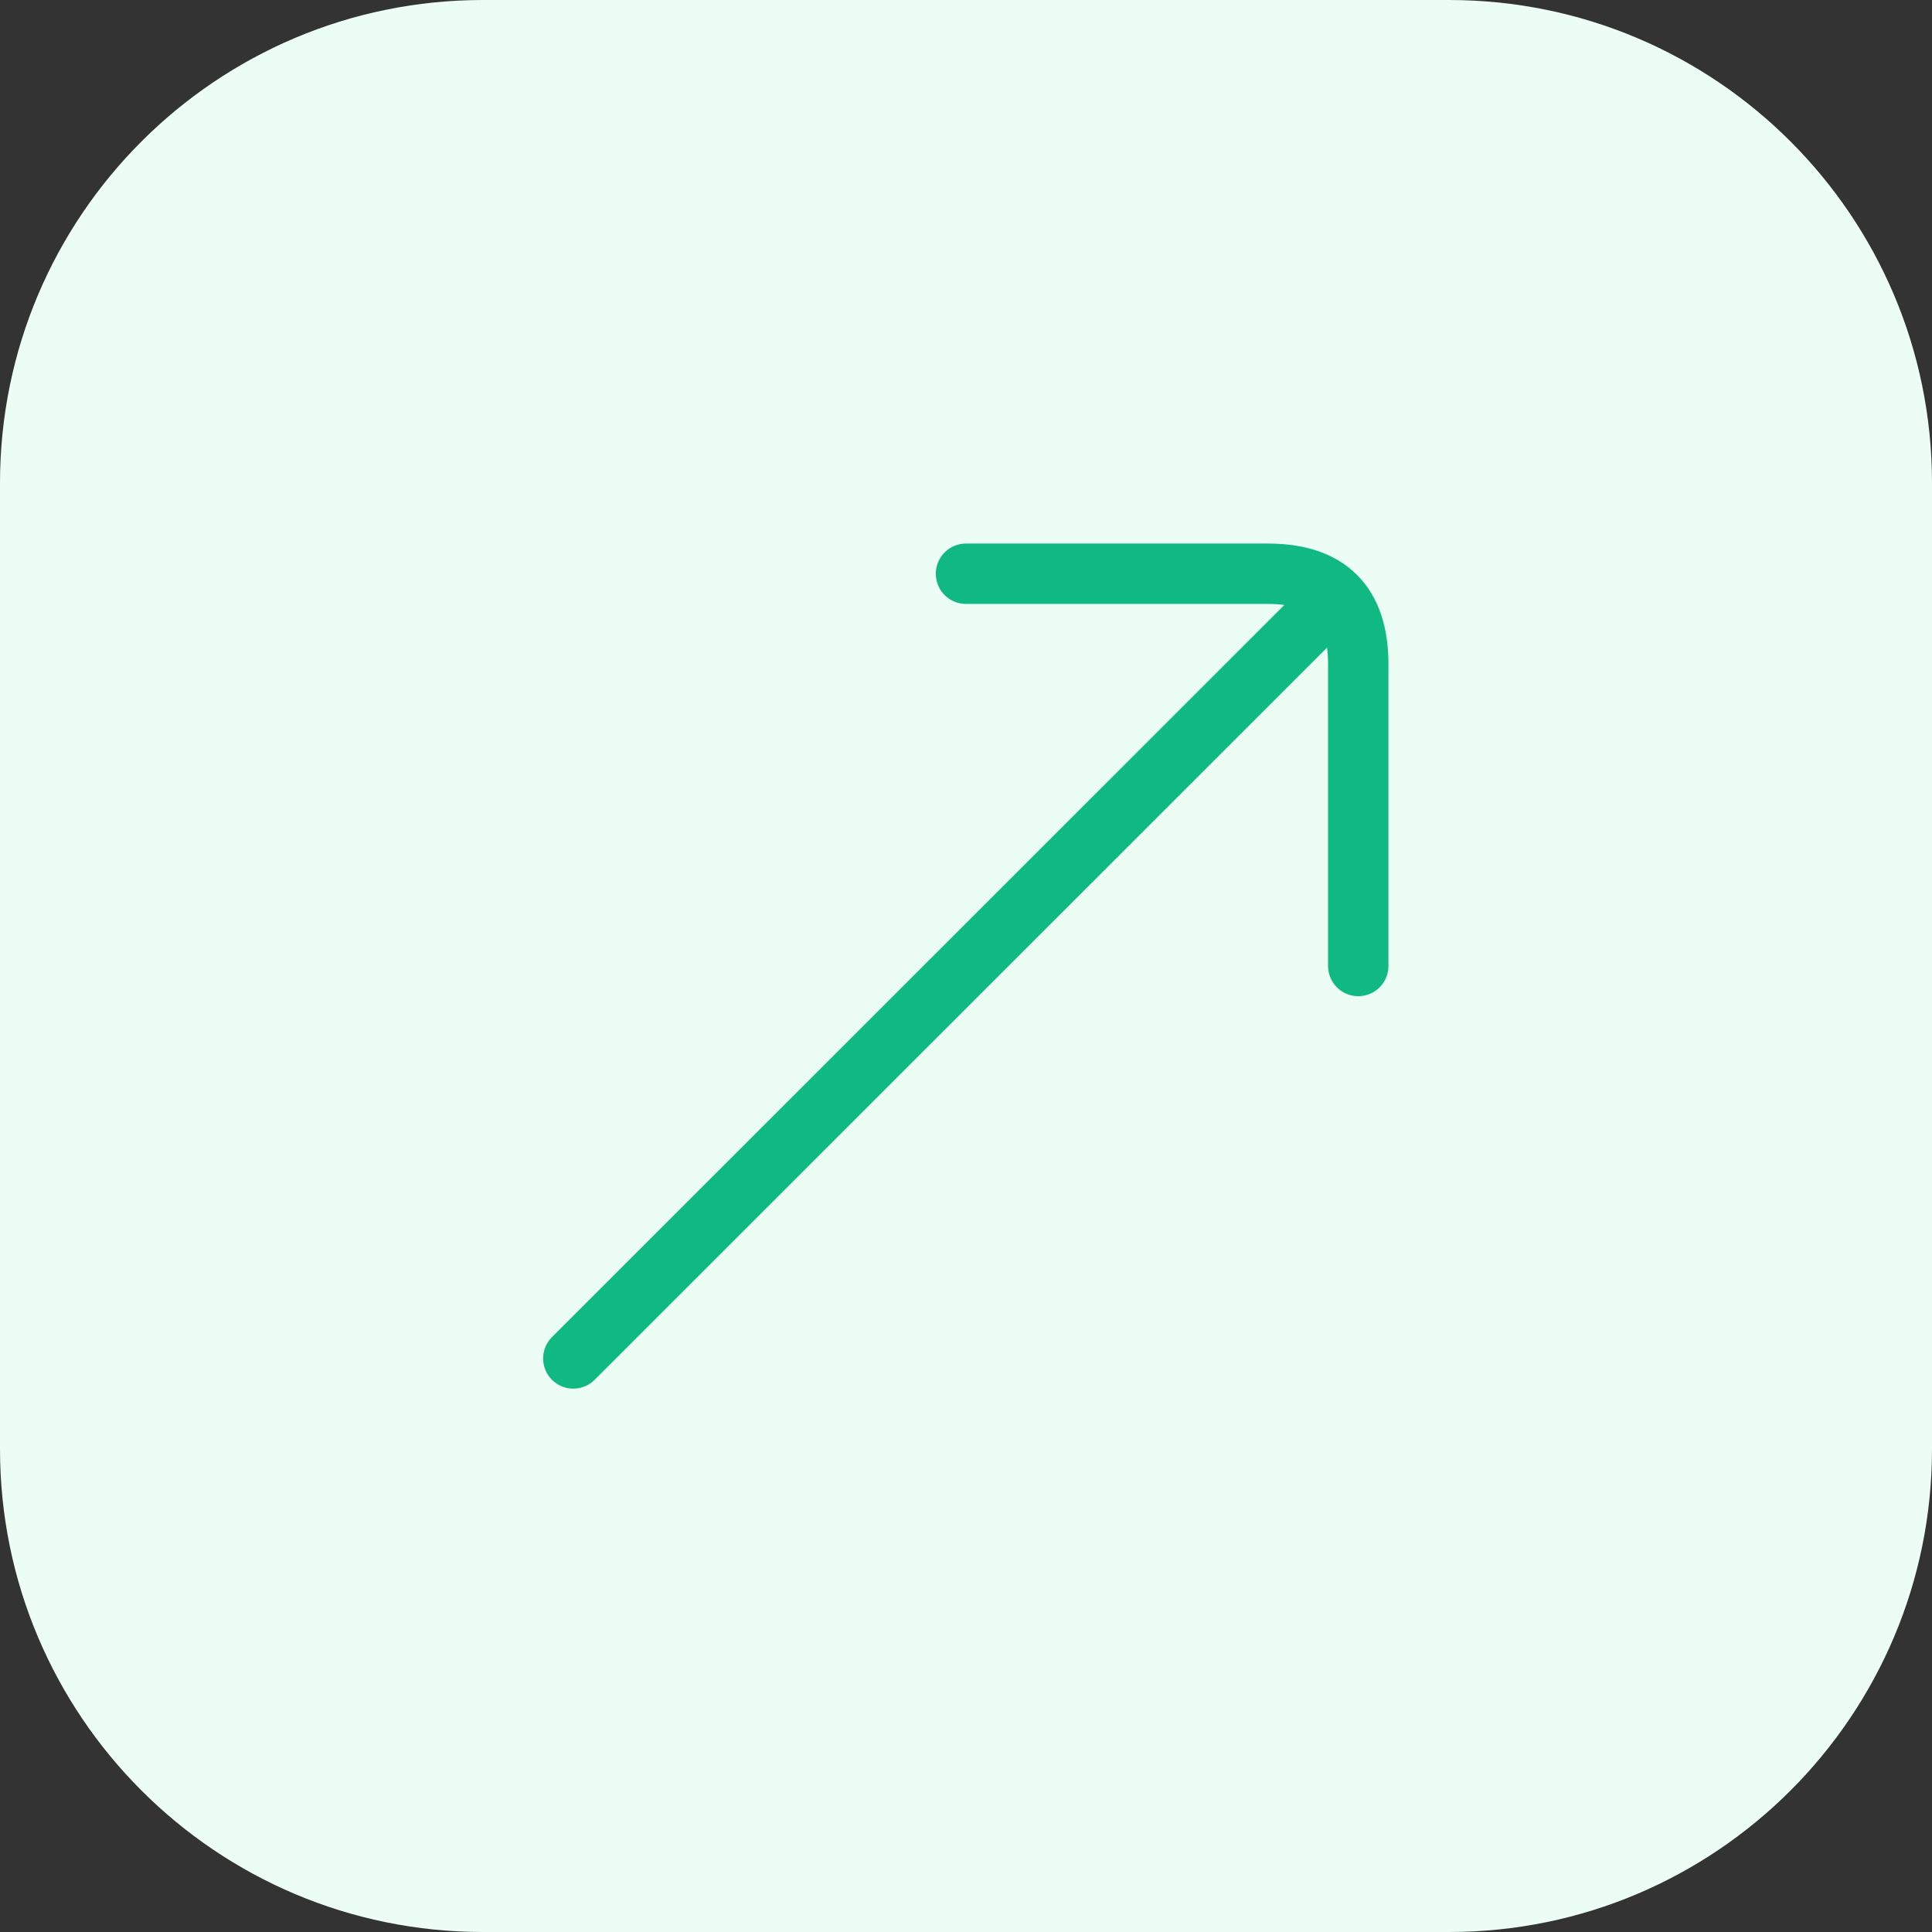
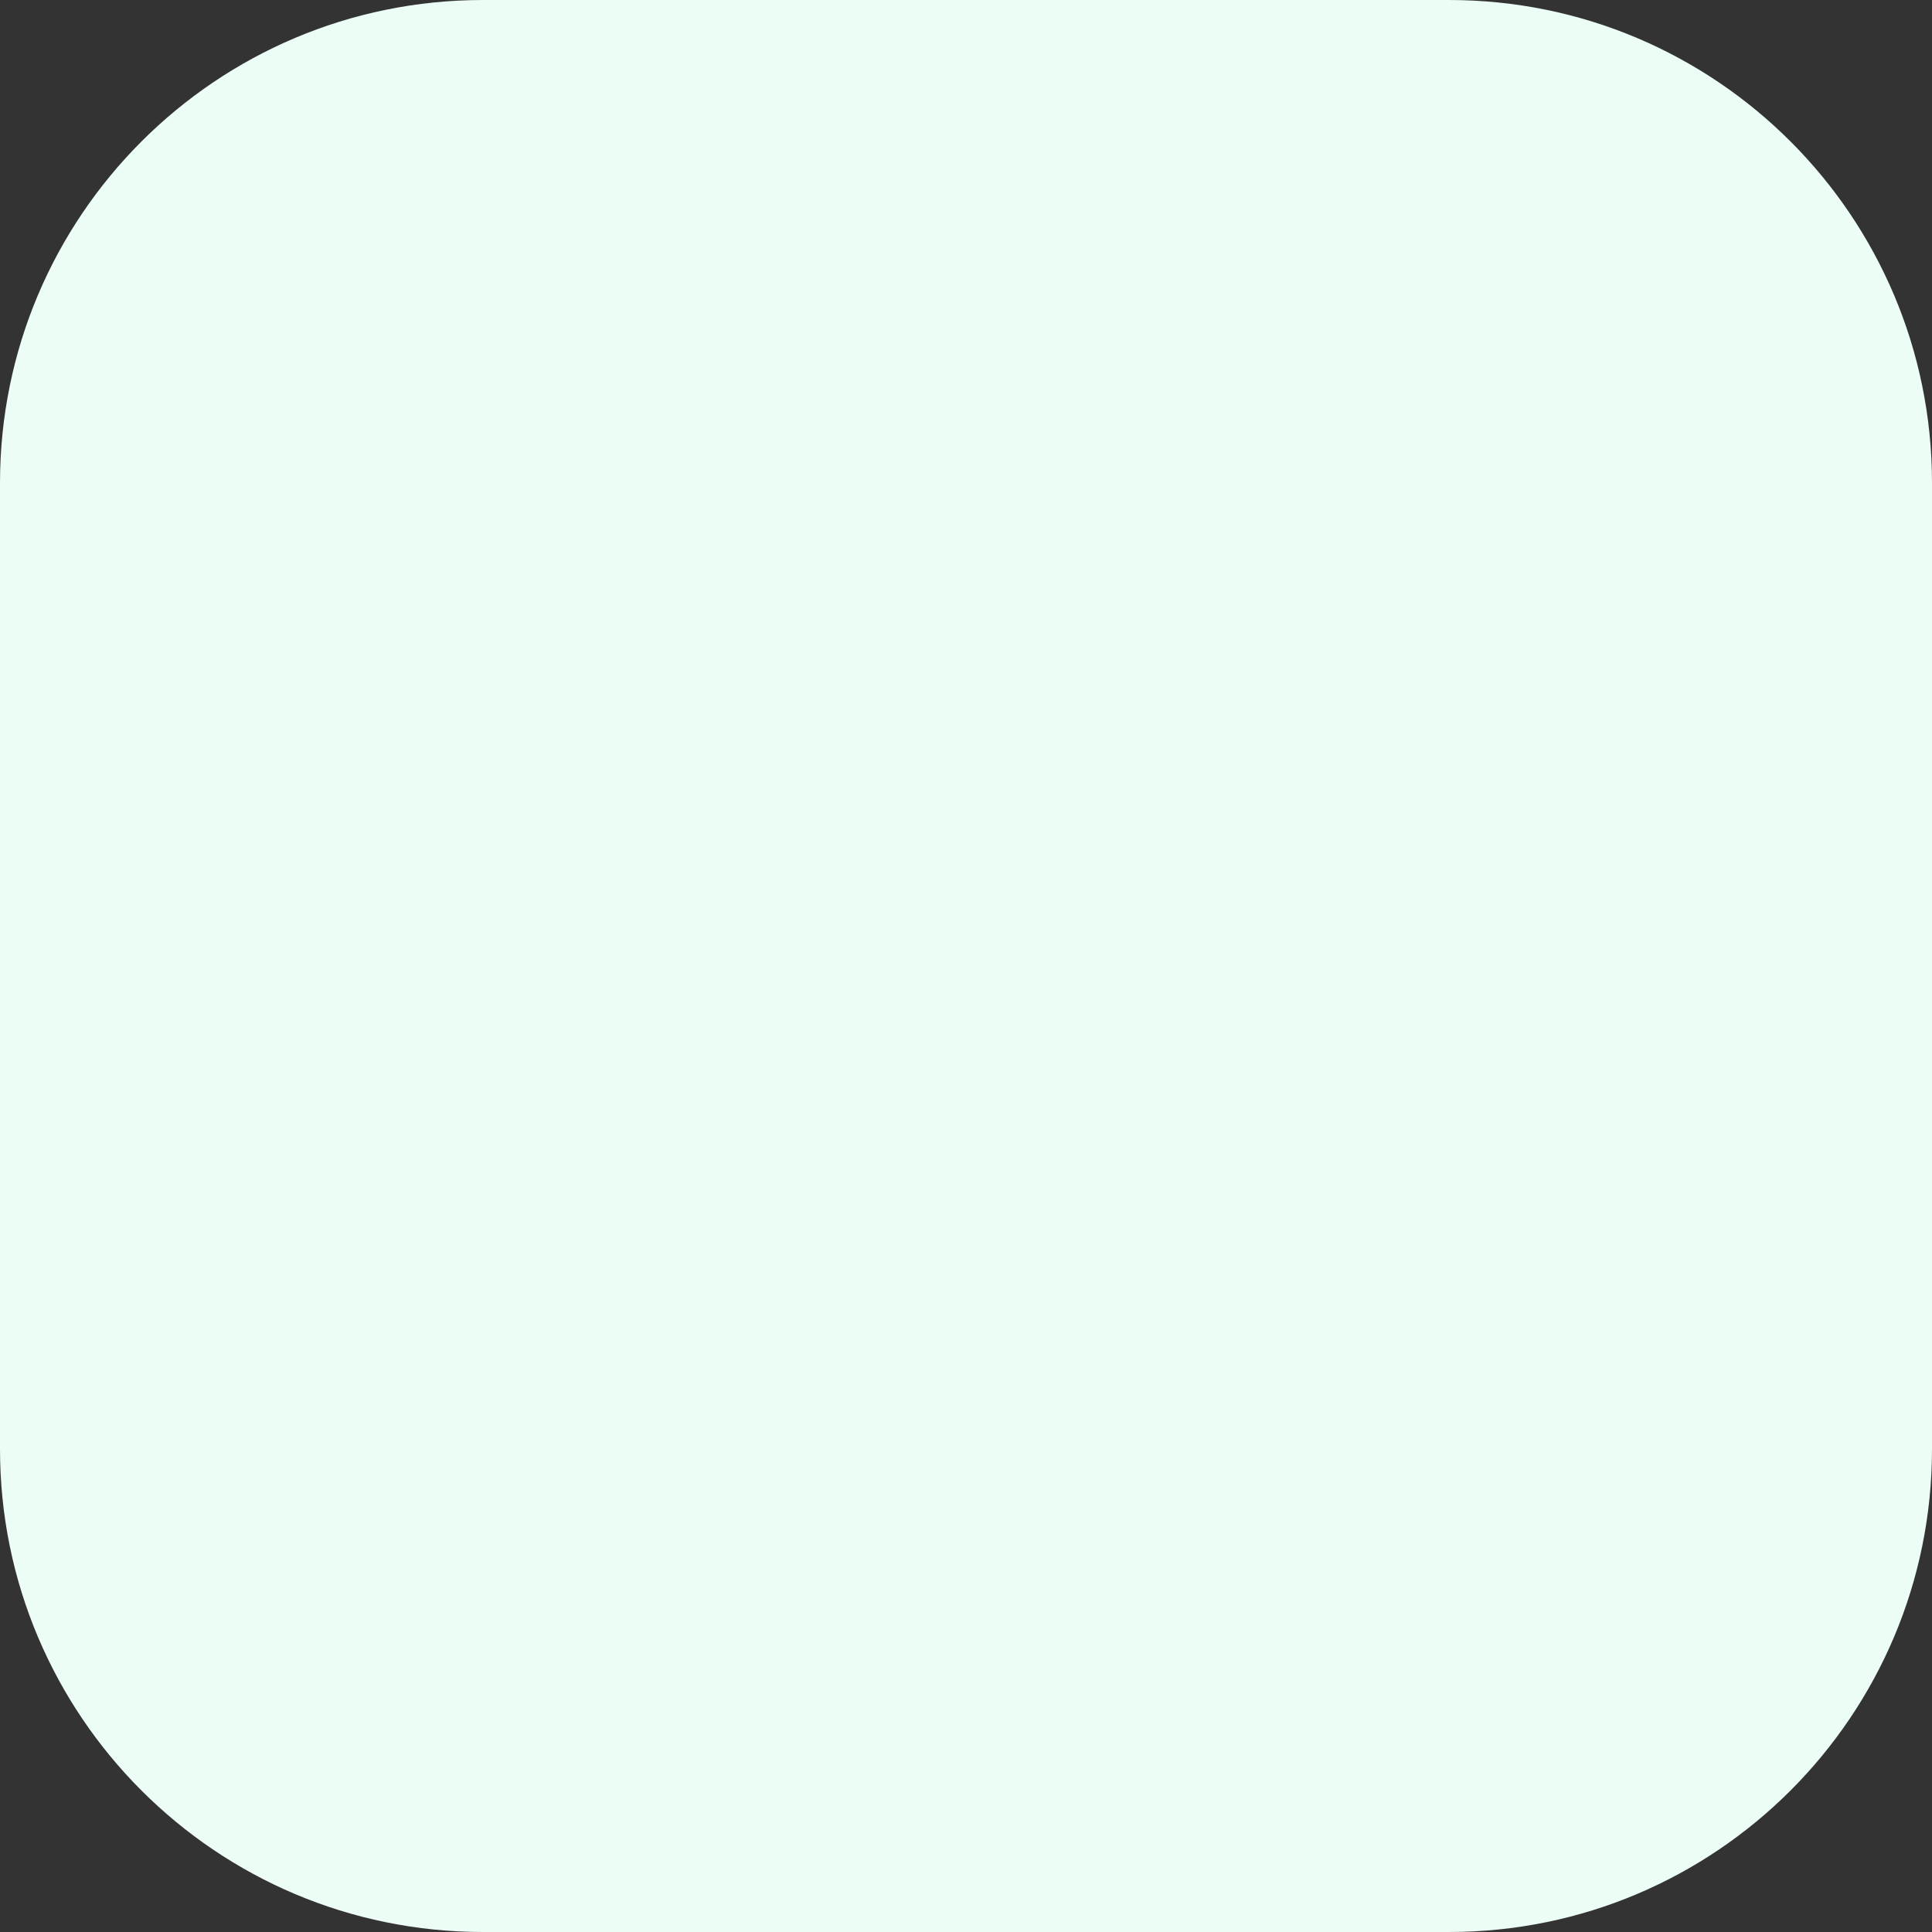
<svg xmlns="http://www.w3.org/2000/svg" width="32" height="32" viewBox="0 0 32 32" fill="none">
  <rect x="0" y="0" width="32" height="32" fill="#333333" stroke="none" />
  <path d="M0 8C0 3.582 3.582 0 8 0H24C28.418 0 32 3.582 32 8V24C32 28.418 28.418 32 24 32H8C3.582 32 0 28.418 0 24V8Z" fill="#ECFDF5" />
-   <path d="M16 9.503H21C22 9.503 22.497 10 22.497 11V16M22 10L9.496 22.5" stroke="#10B981" stroke-linecap="round" stroke-linejoin="round" />
</svg>